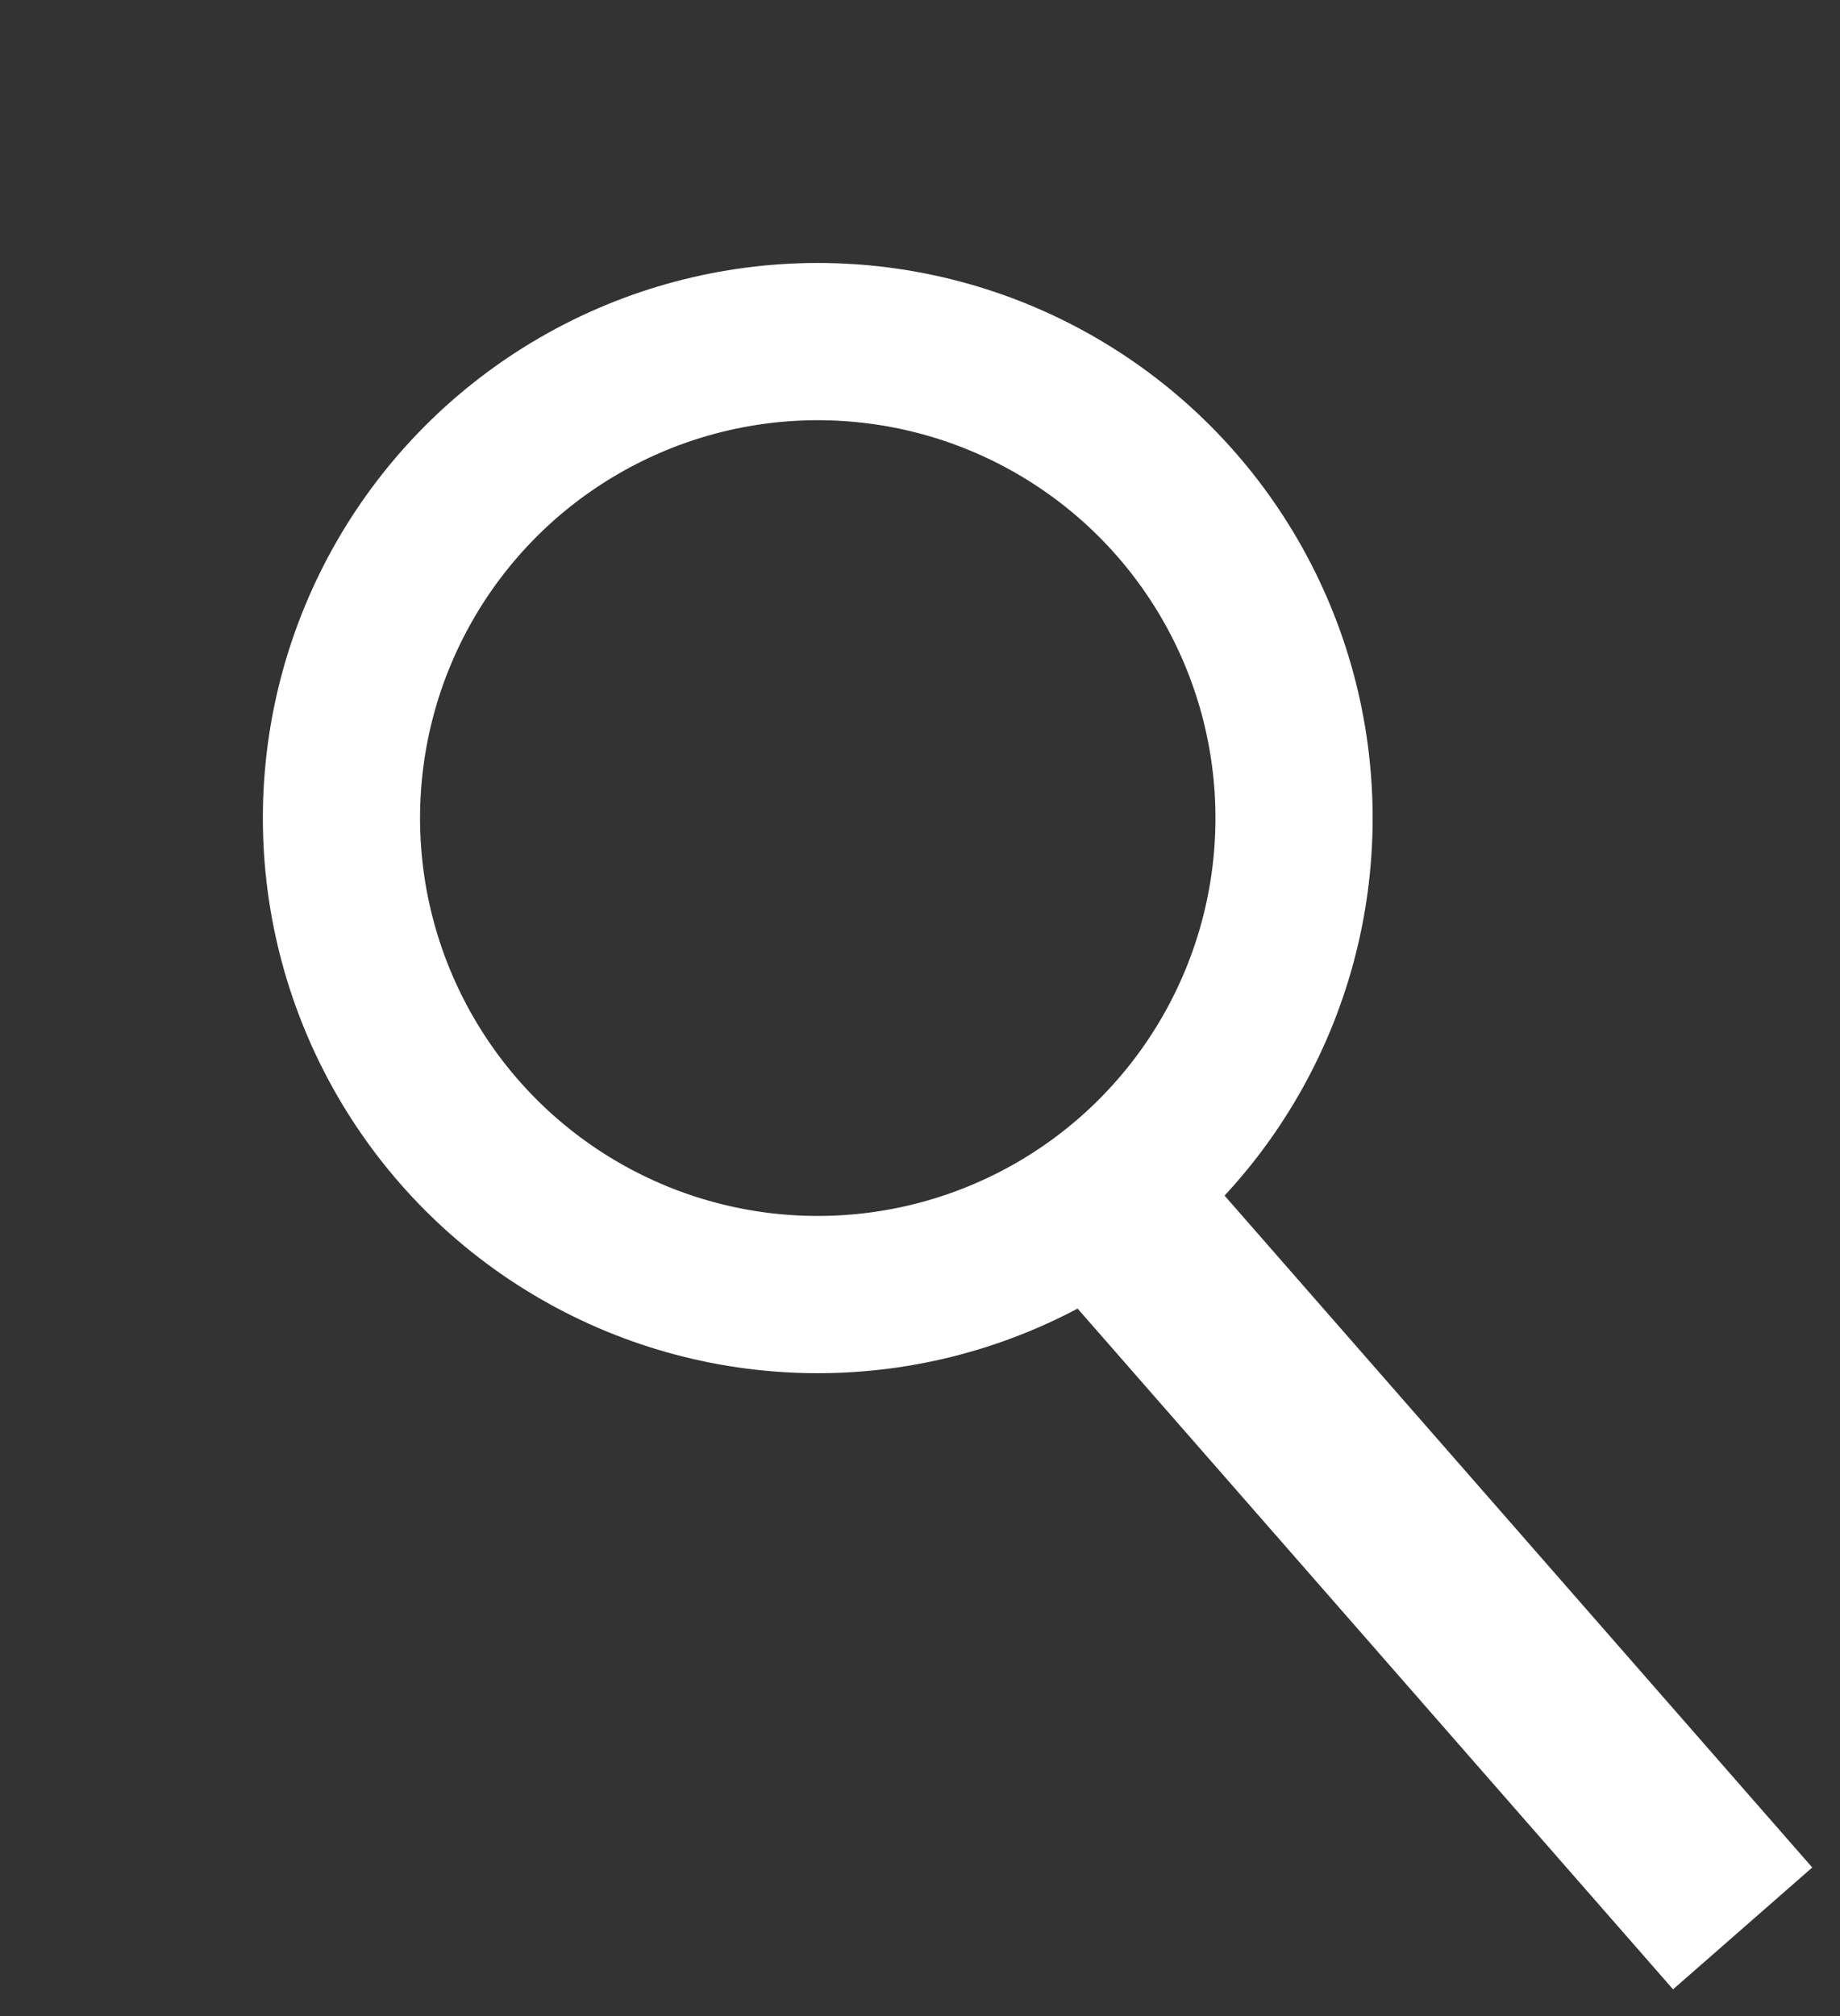
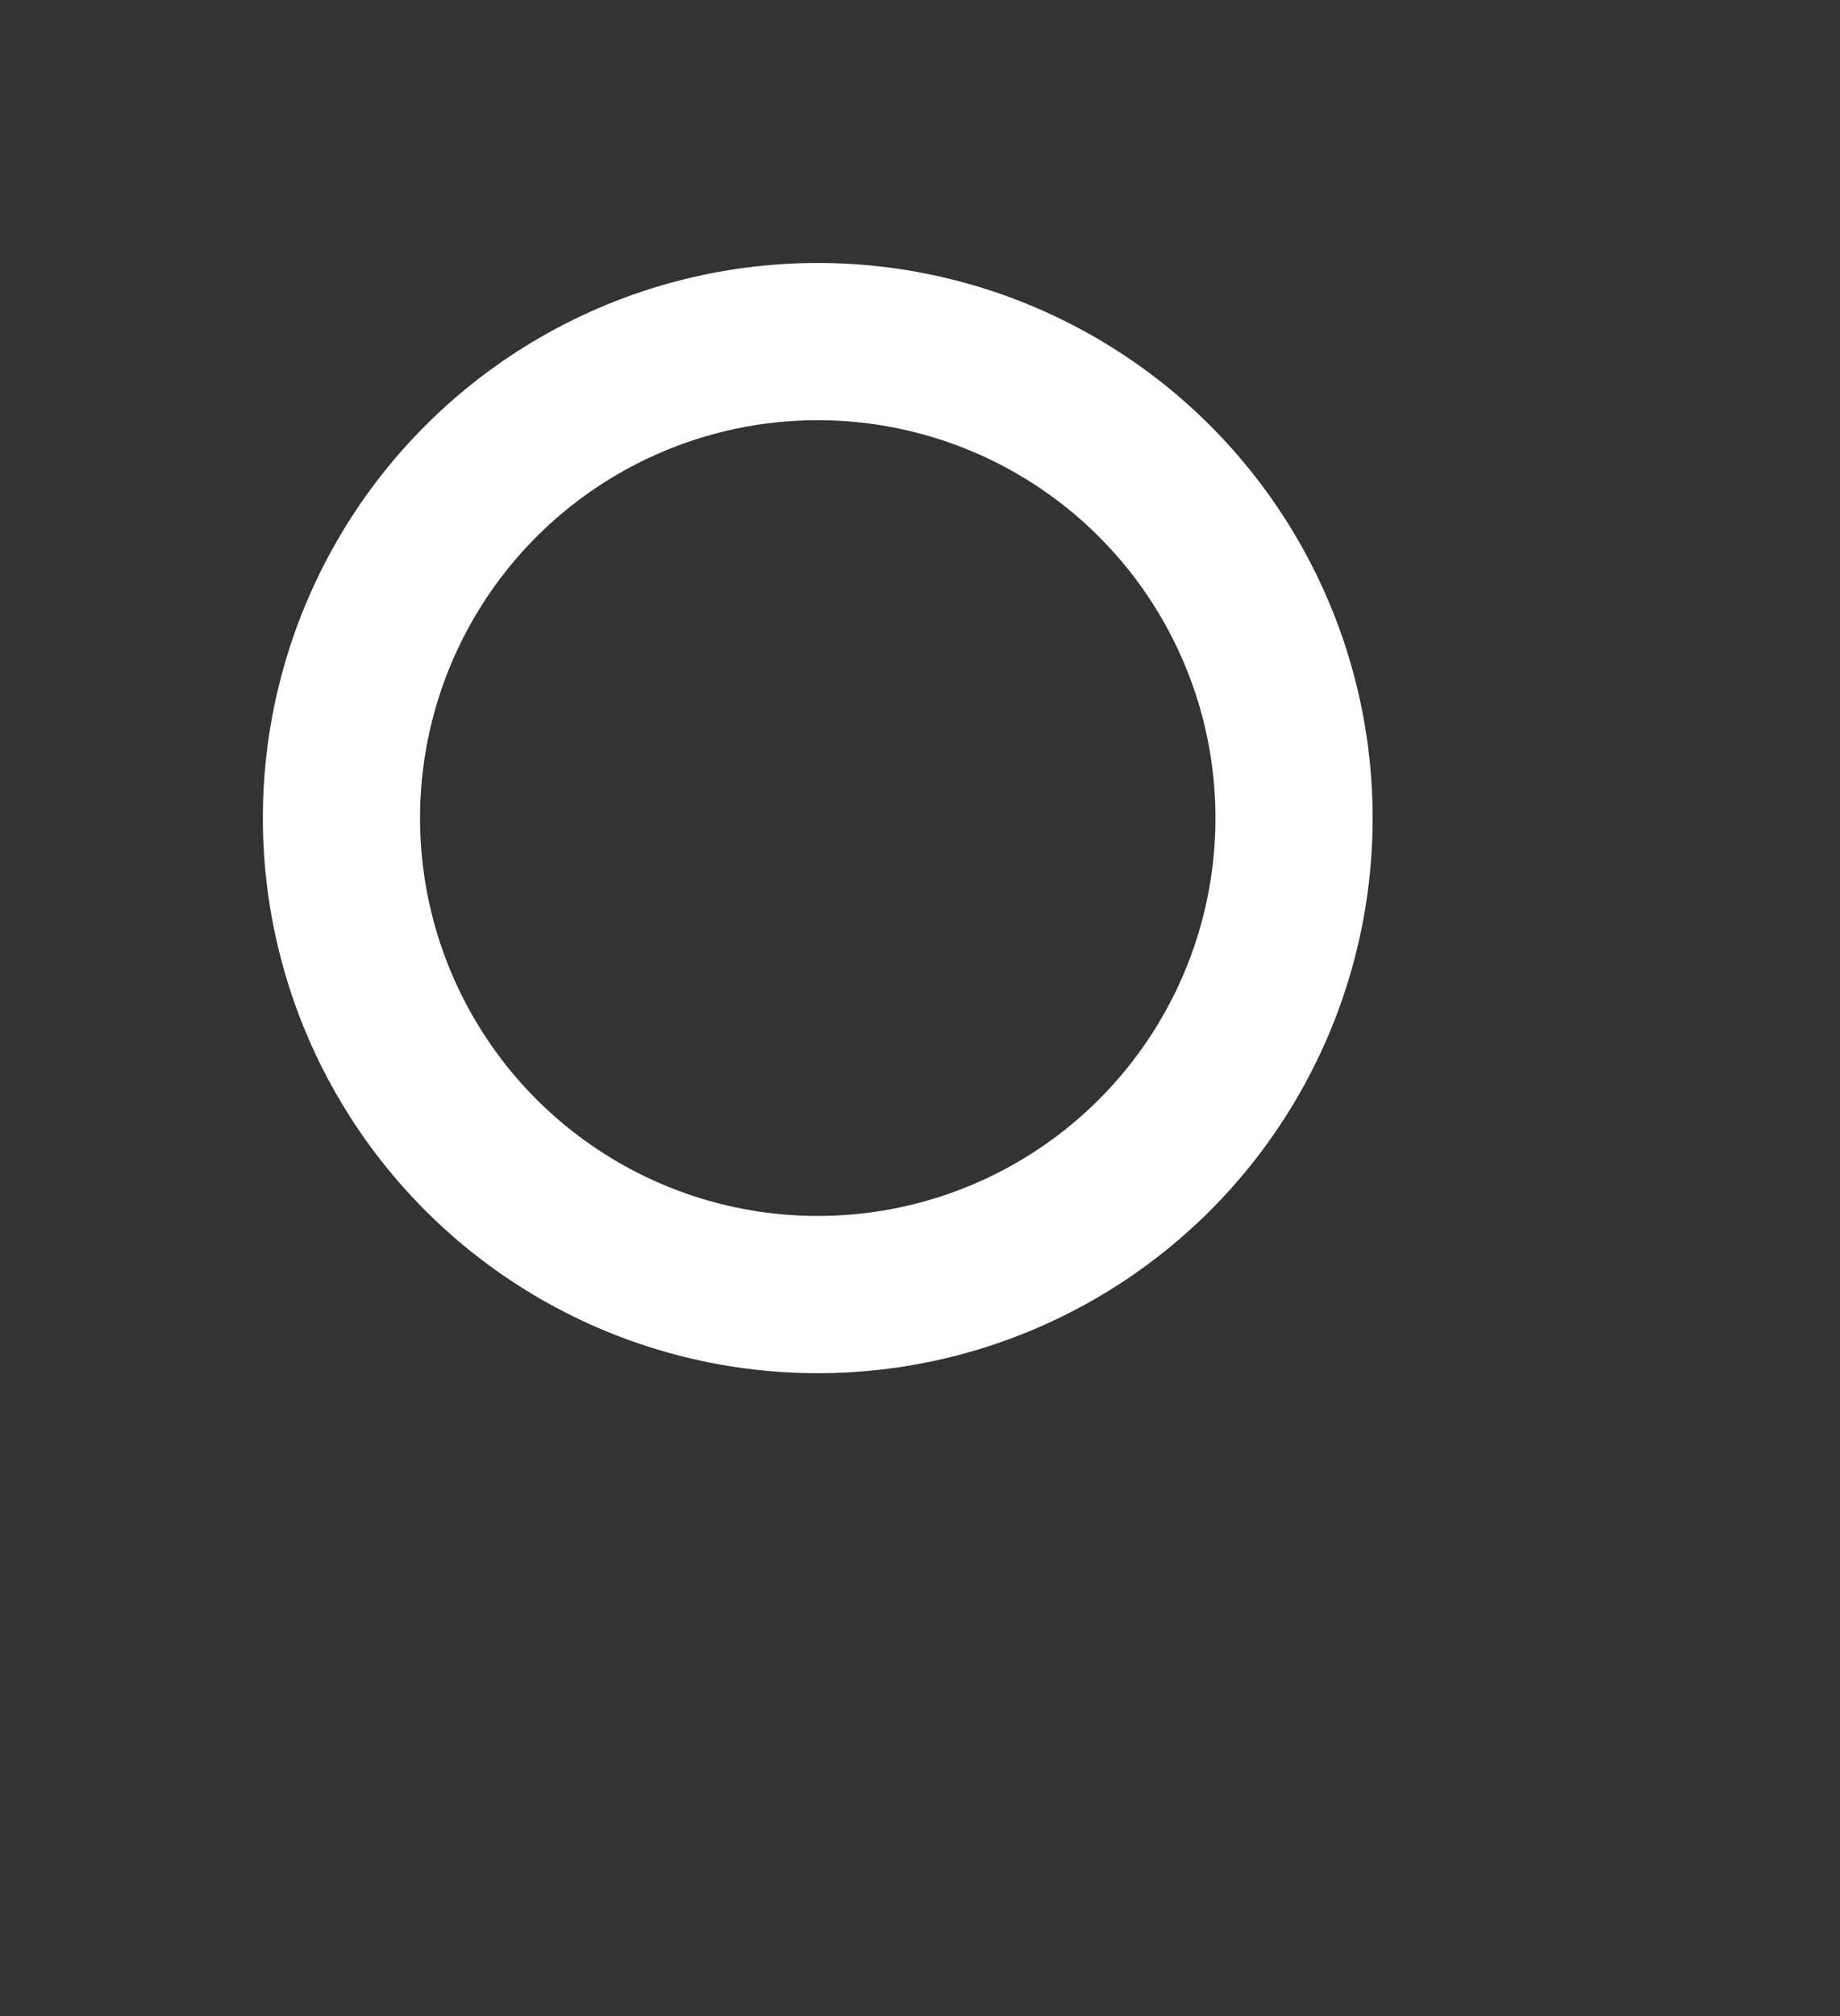
<svg xmlns="http://www.w3.org/2000/svg" width="21" height="23" viewBox="0 0 21 23" fill="none">
  <rect x="0" y="0" width="21" height="23" fill="#333333" stroke="none" />
  <circle cx="9.333" cy="9.333" r="5.436" stroke="white" stroke-width="1.794" />
-   <path d="M12.5 13.556L19.889 22" stroke="white" stroke-width="2.111" />
</svg>